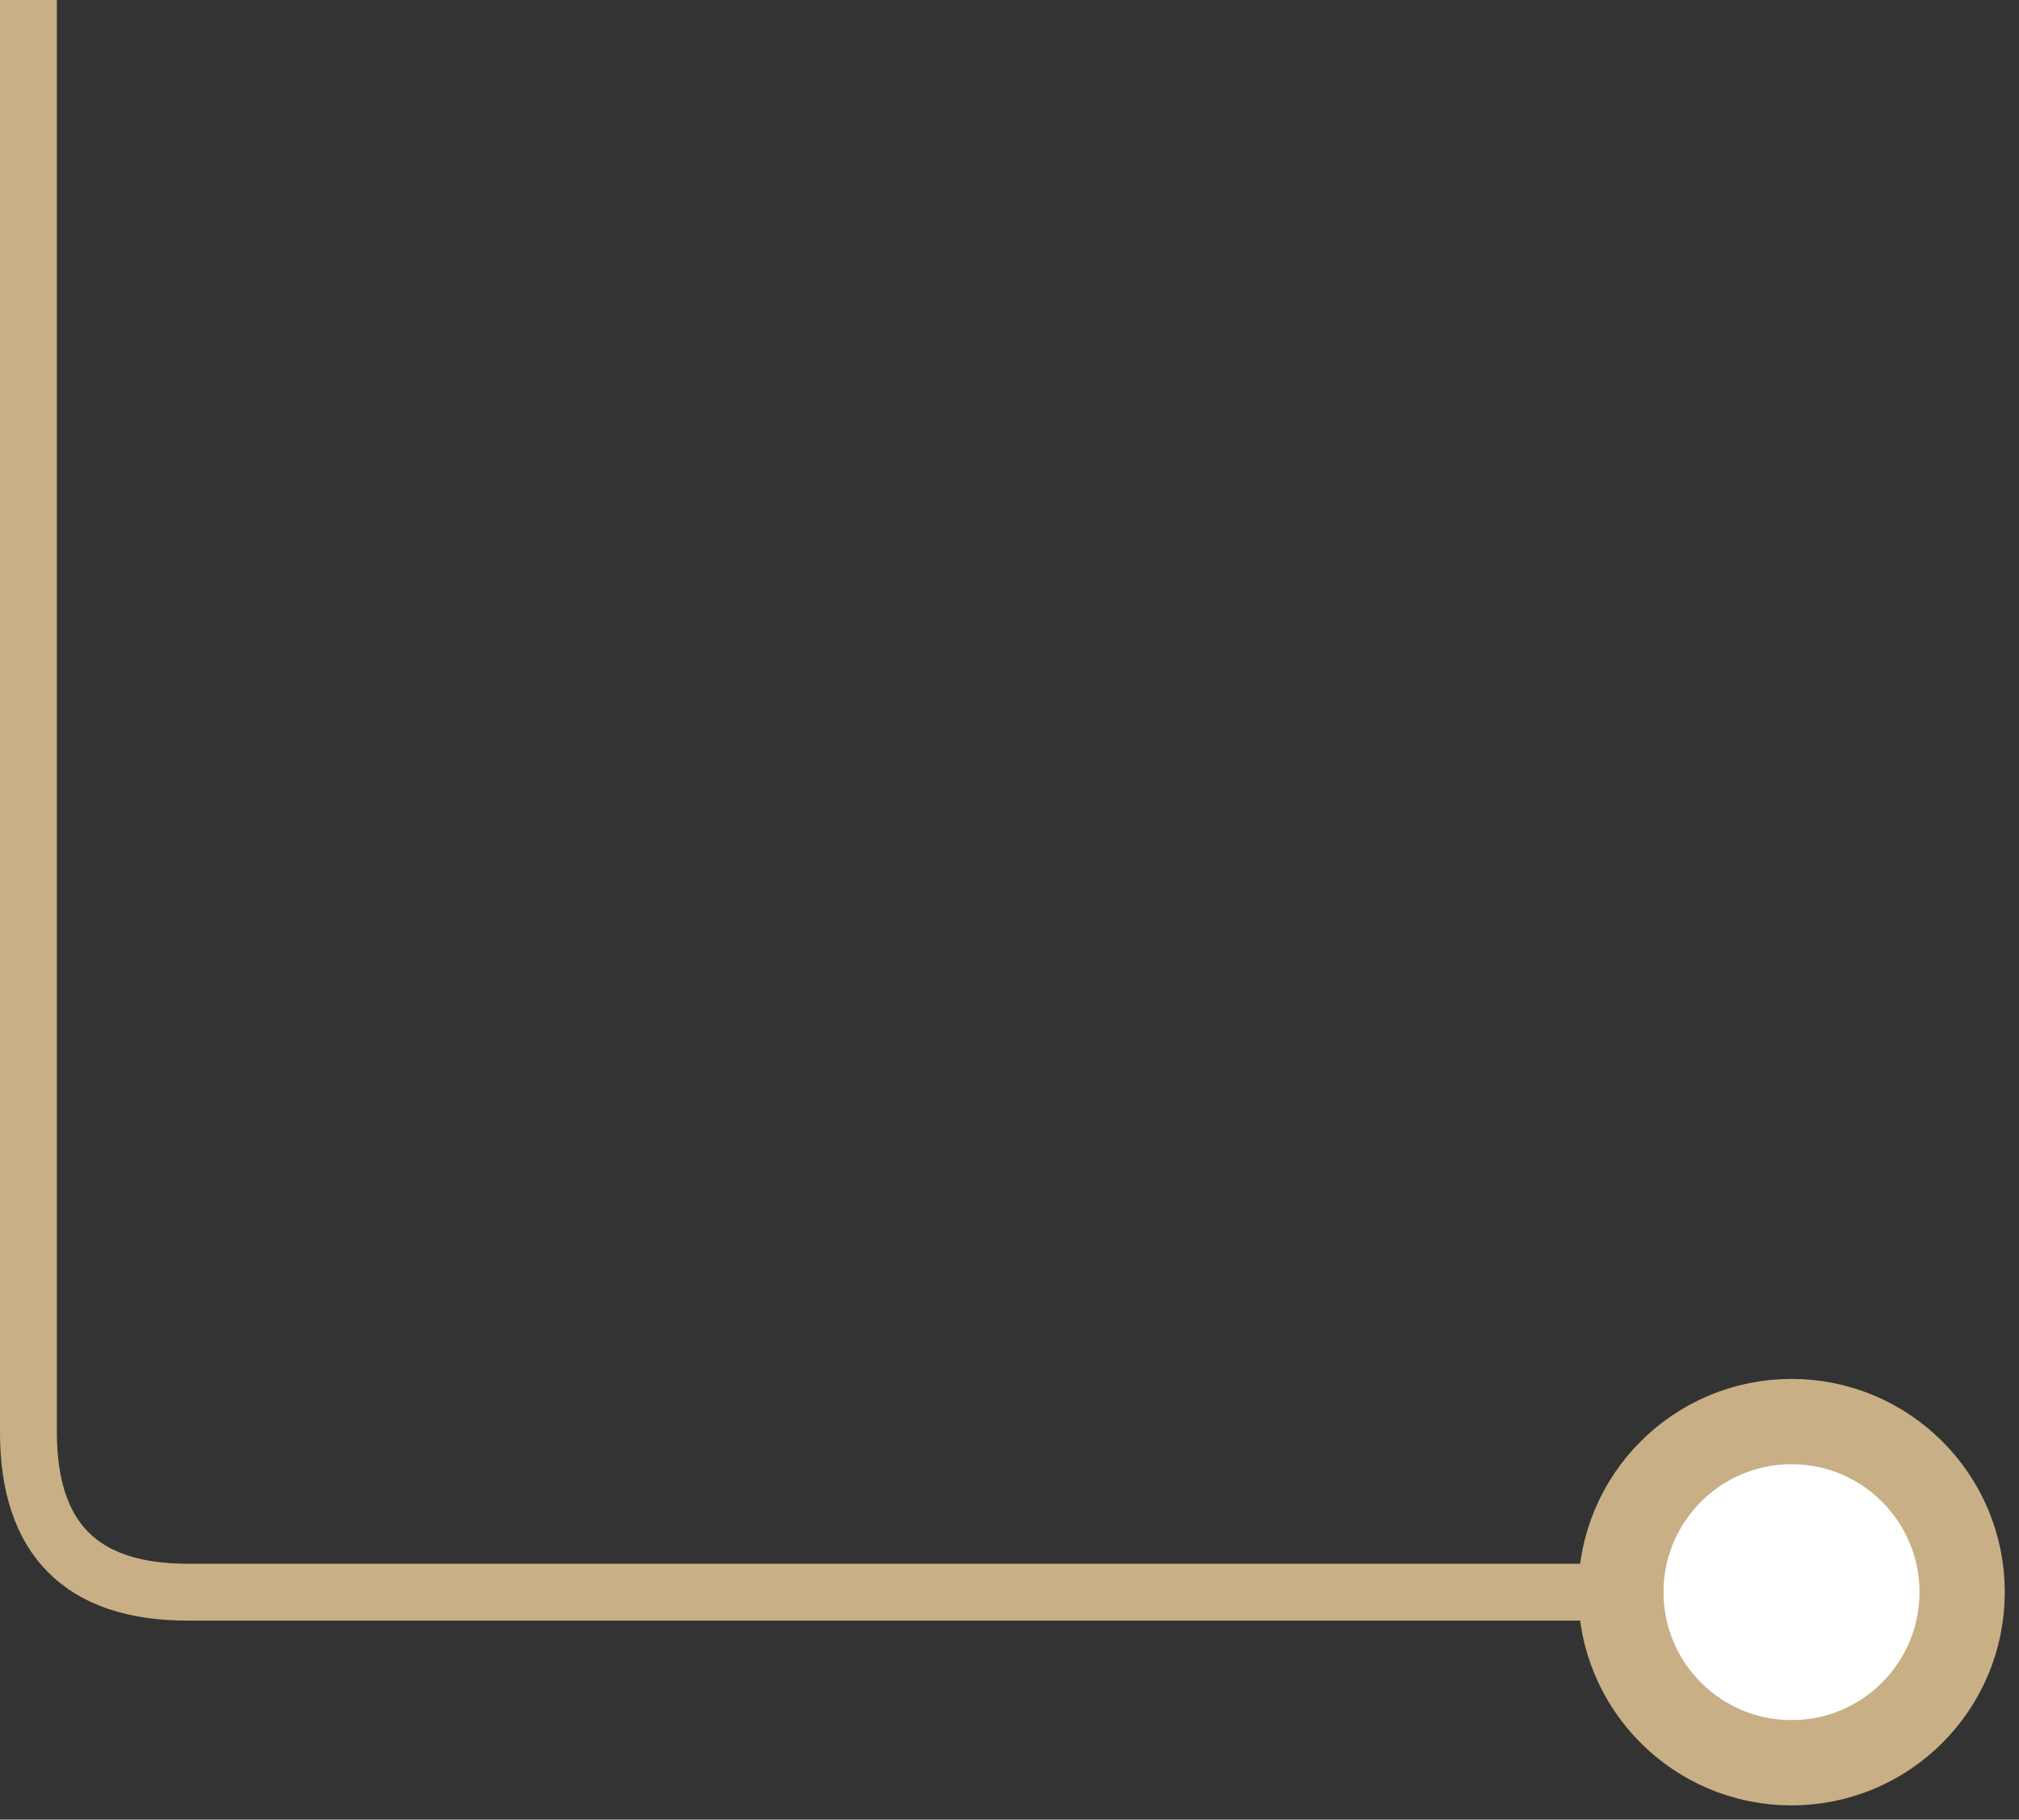
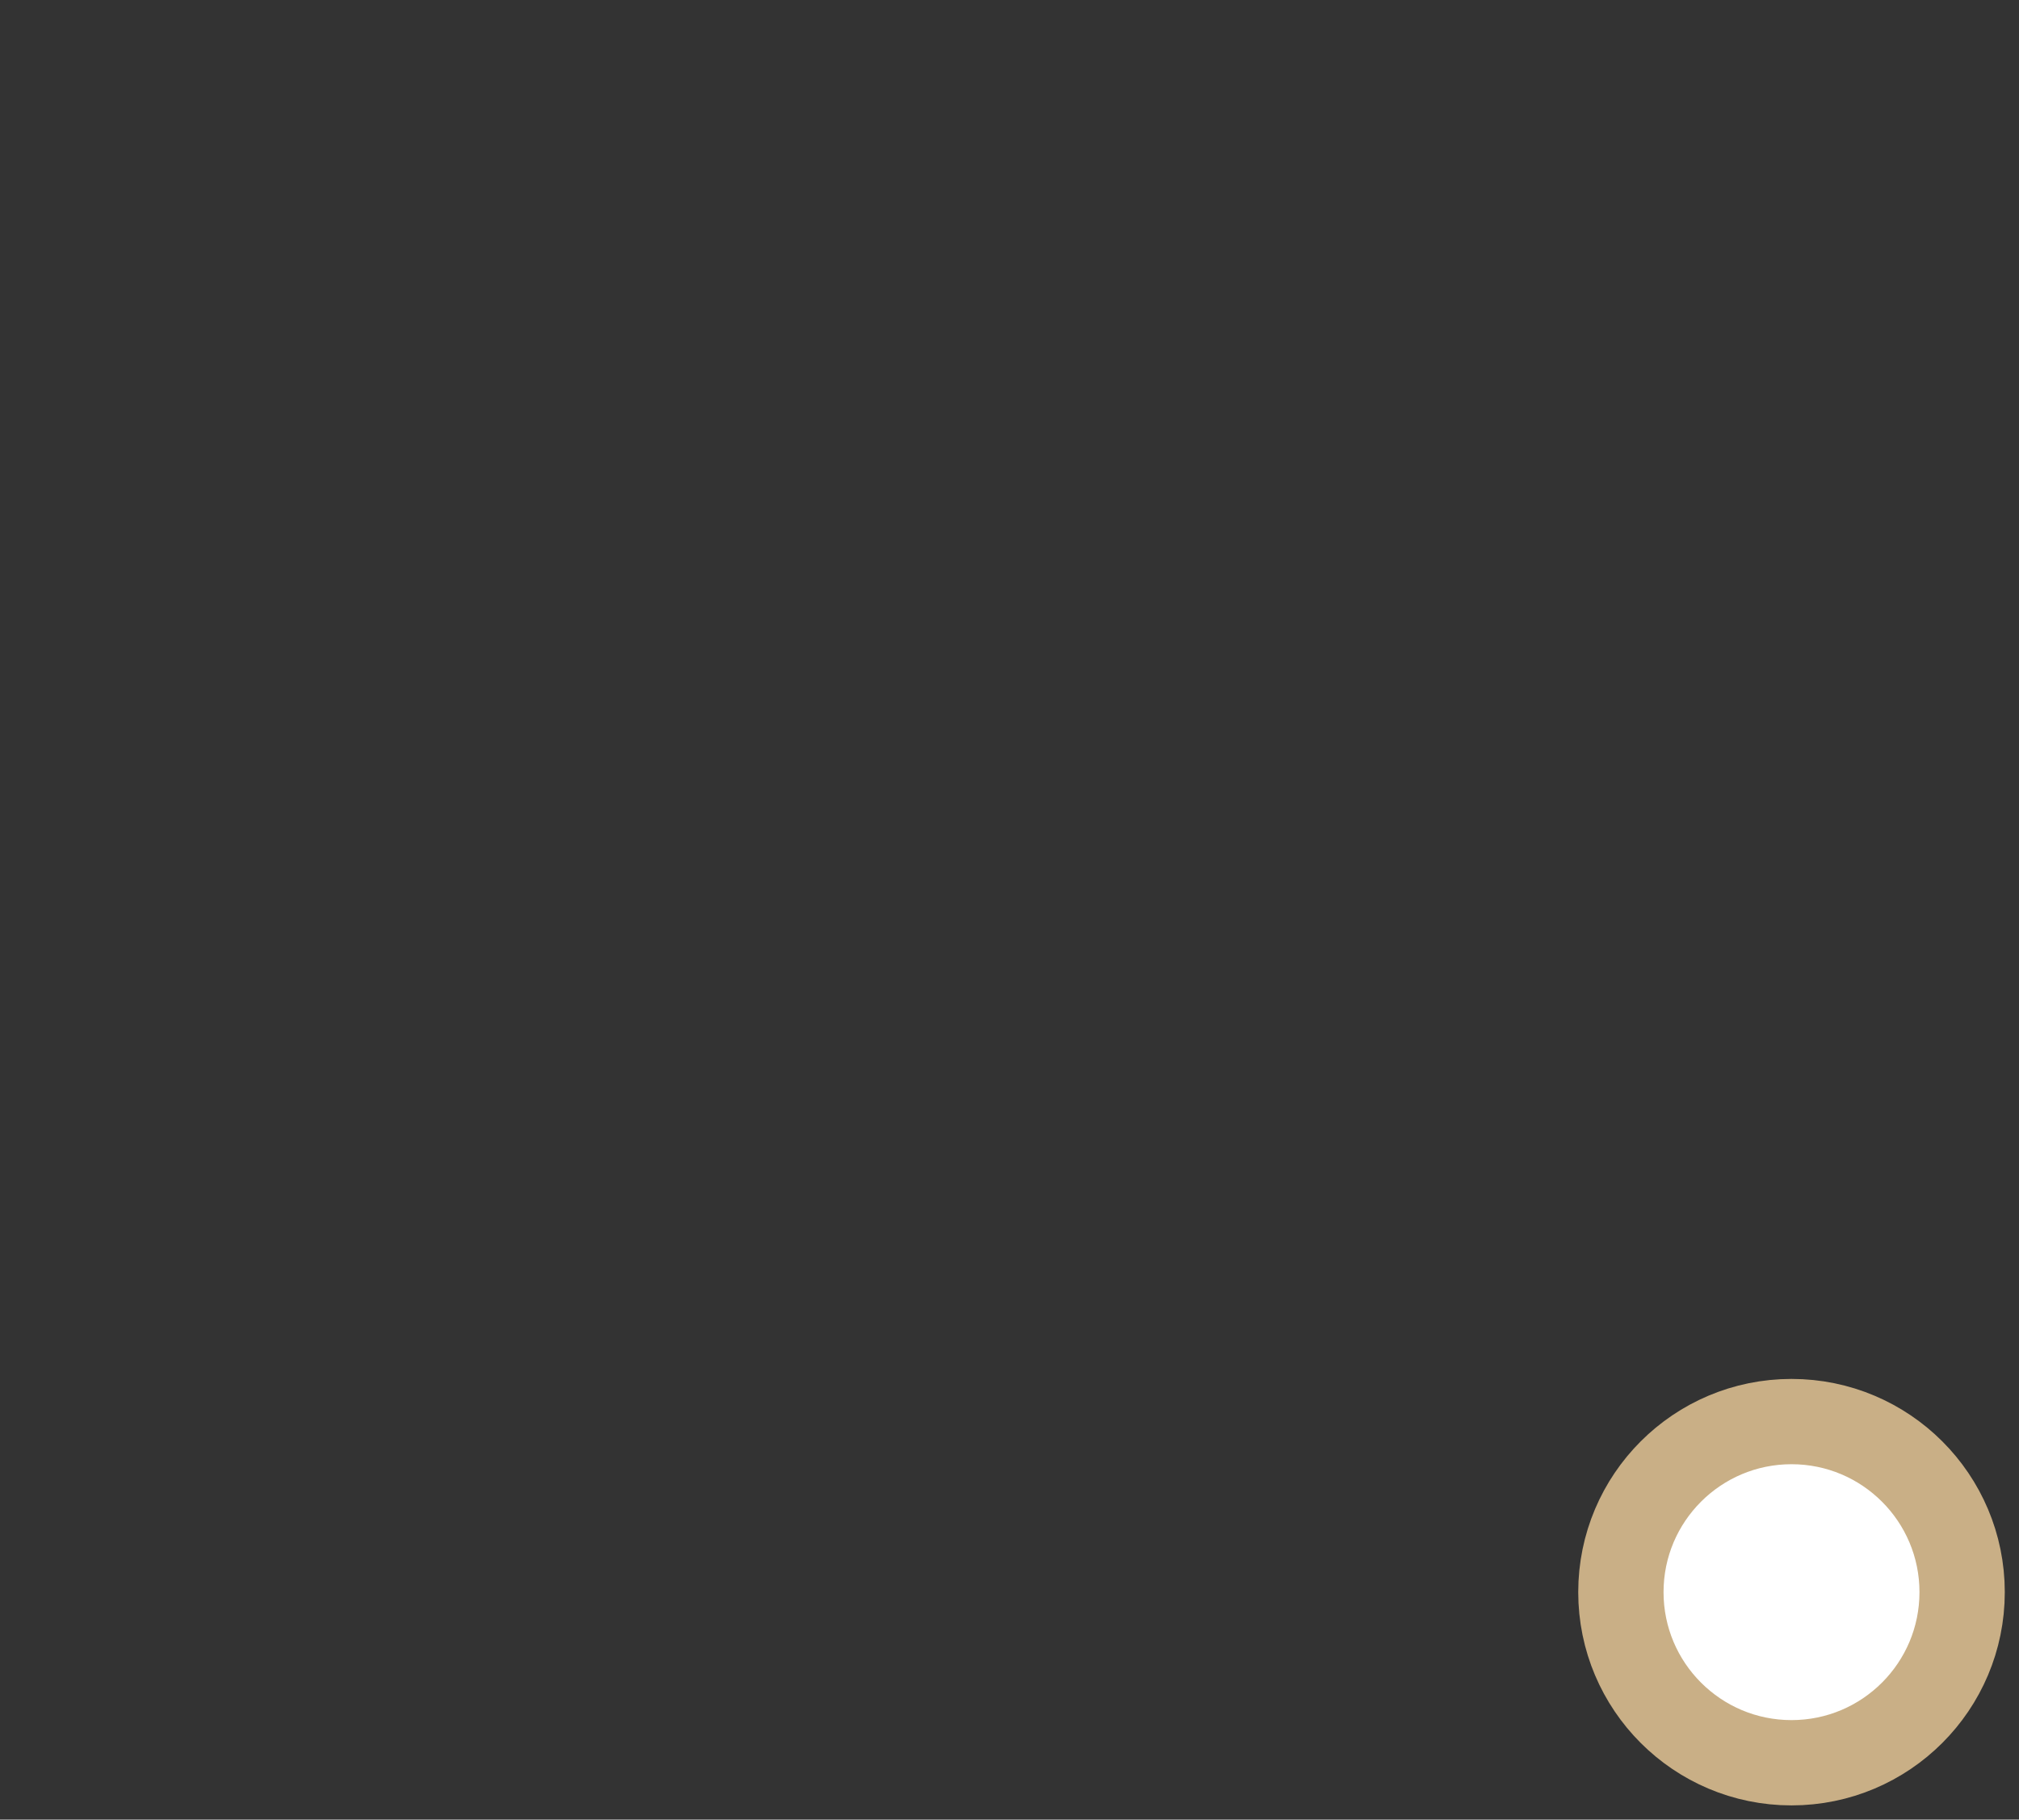
<svg xmlns="http://www.w3.org/2000/svg" width="71px" height="64px" viewBox="0 0 71 64" version="1.1">
  <rect x="0" y="0" width="71" height="64" fill="#333333" stroke="none" />
  <title>Automation</title>
  <g id="Automation" stroke="none" stroke-width="1" fill="none" fill-rule="evenodd">
    <circle id="Oval-Copy-11" stroke="#C9AF86" stroke-width="3" fill="#FFFFFF" cx="63" cy="56" r="6" />
-     <path d="M57,56 L6.586,56 C2.862,55.998 1,54.123 1,50.374 C1,46.625 1,29.834 1,0" id="Path-9-Copy" stroke="#C9AF86" stroke-width="2" />
  </g>
</svg>